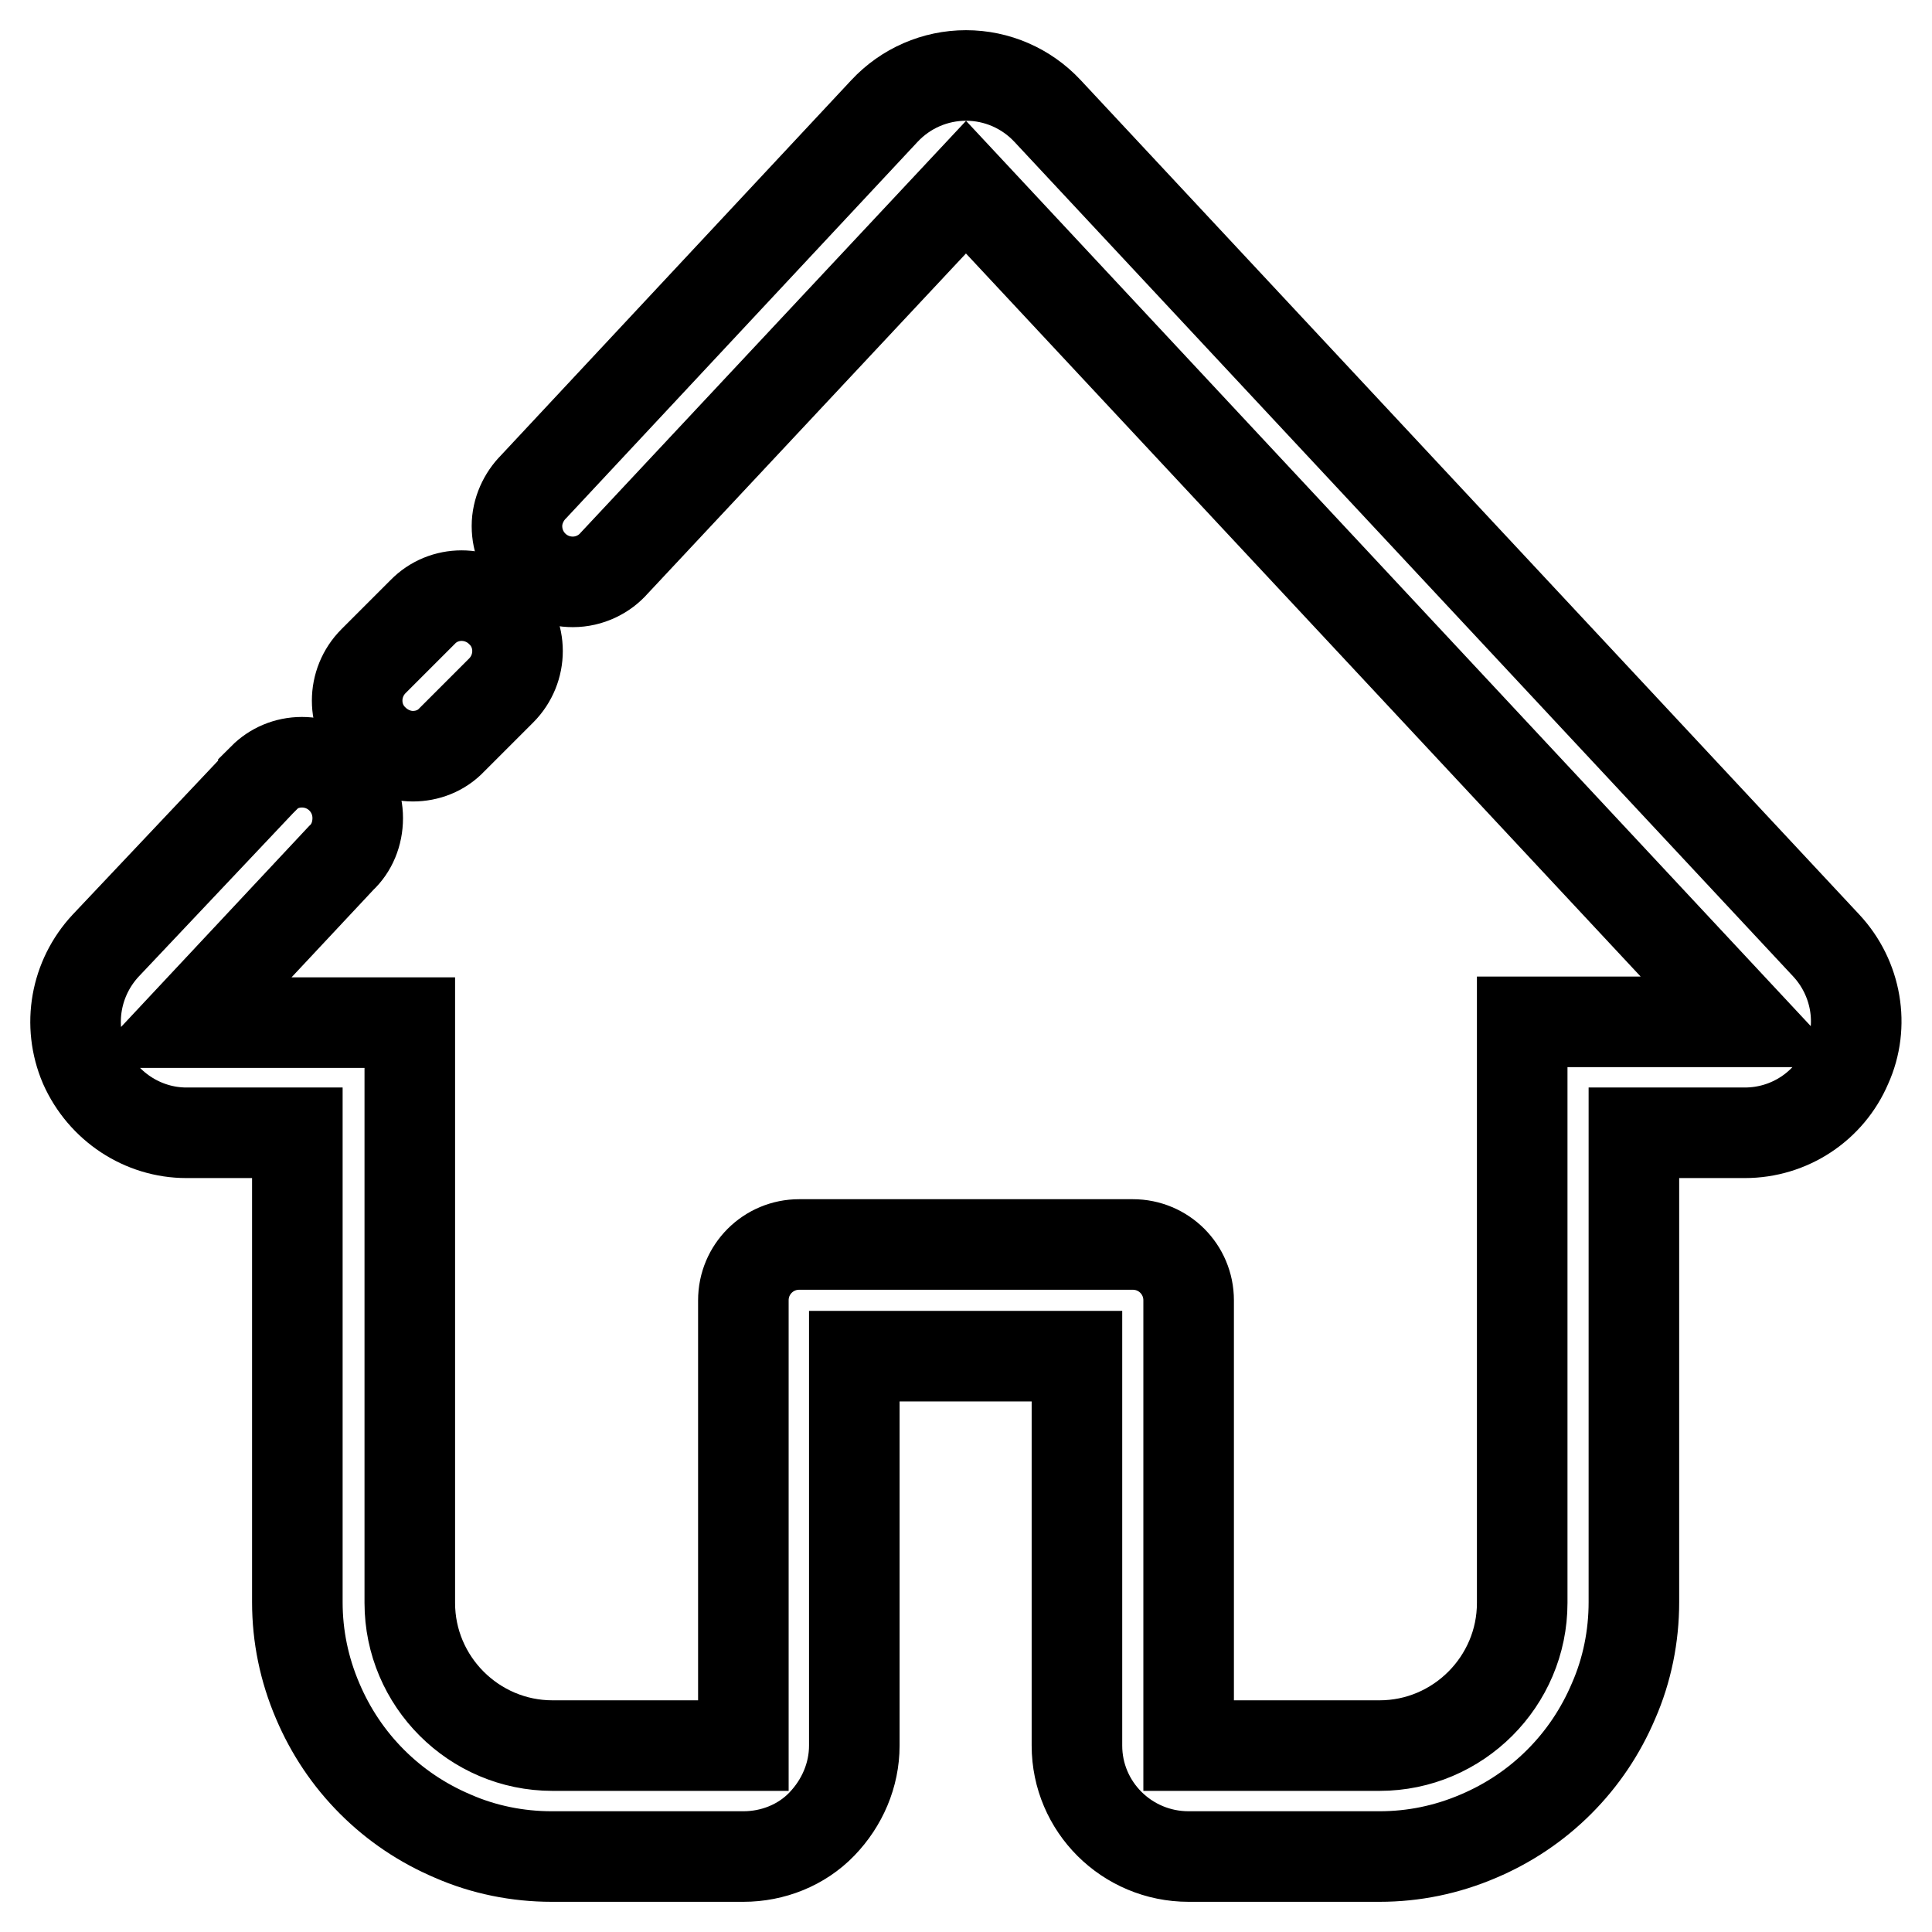
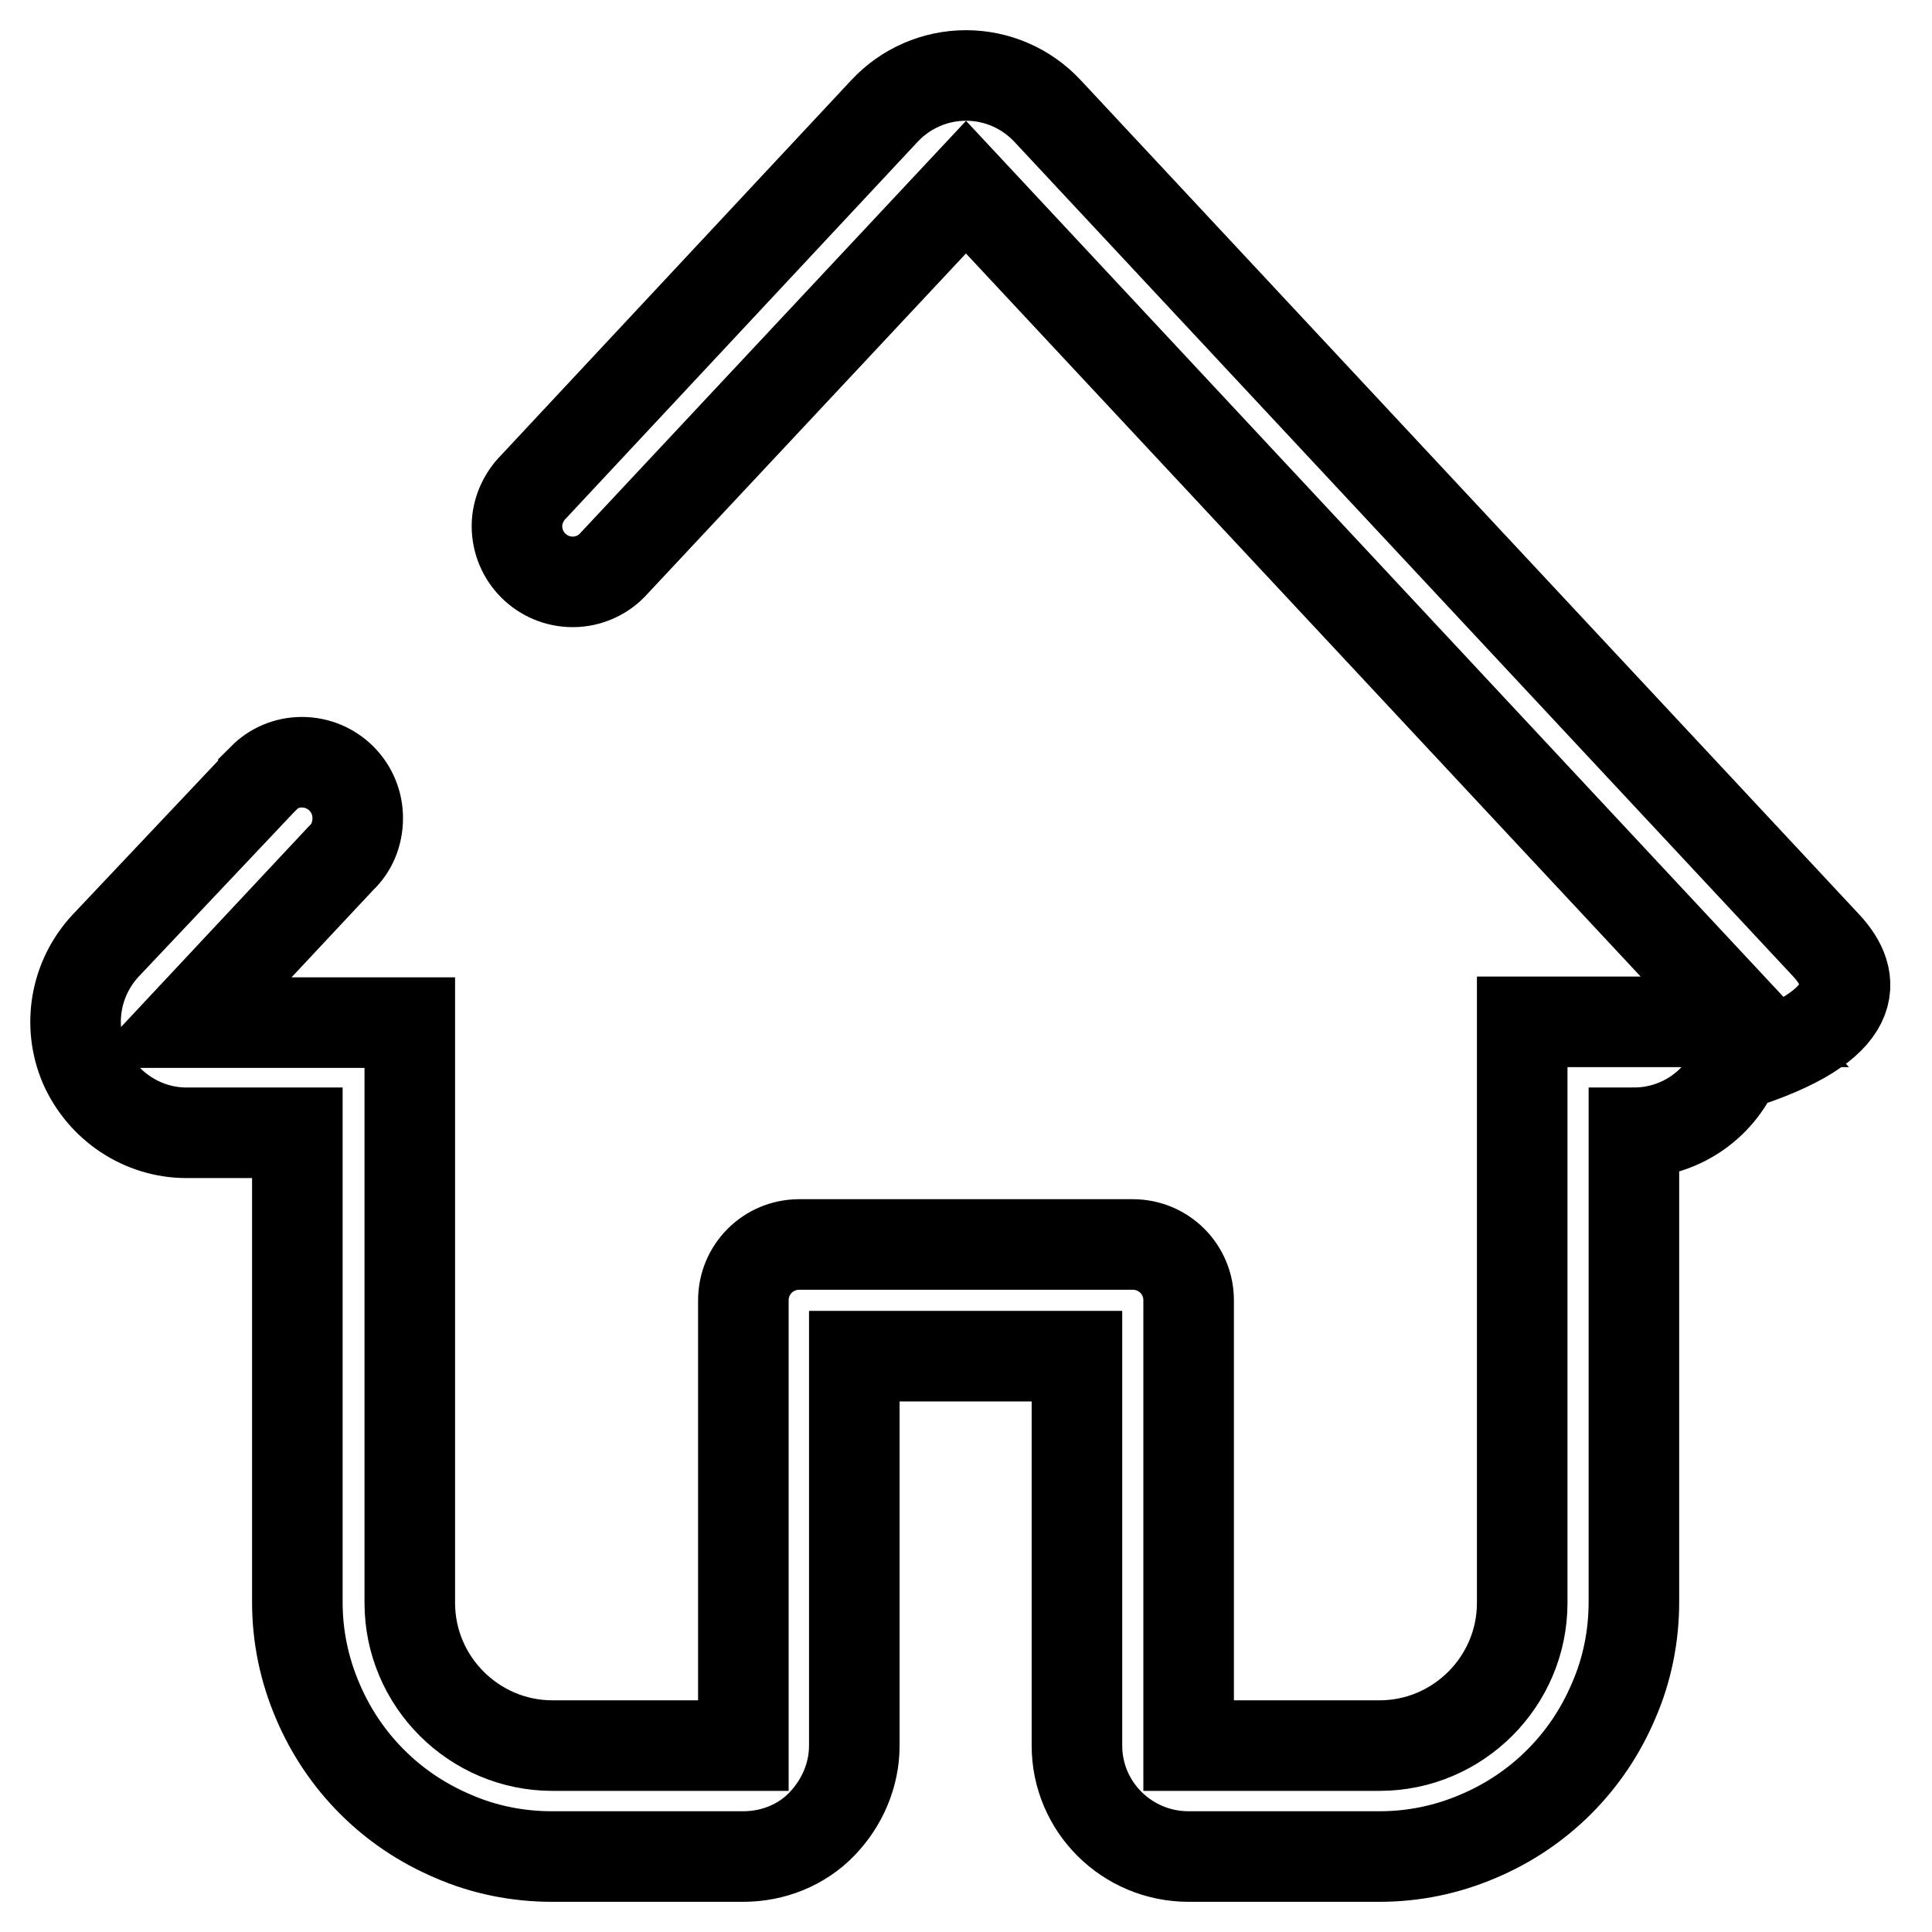
<svg xmlns="http://www.w3.org/2000/svg" version="1.1" x="0px" y="0px" viewBox="0 0 256 256" enable-background="new 0 0 256 256" xml:space="preserve">
  <g>
-     <path stroke-width="12" fill-opacity="0" stroke="#000000" d="M242,125.3L138.8,14.7c-2.8-3-6.7-4.7-10.8-4.7c-4.1,0-8,1.7-10.8,4.7L70.7,64.5c-1.3,1.3-2.2,3.2-2.2,5.2 c0,4.1,3.3,7.4,7.4,7.4c2.2,0,4.2-1,5.5-2.5L128,24.8l103.2,110.6h-29.5v77c0,10.4-8.5,18.9-18.9,18.9h-25.3v-58.4 c0-0.2,0-0.4,0-0.6c0-4.1-3.3-7.4-7.4-7.4h-44.2h0c-4.1,0-7.4,3.3-7.4,7.4v59H73.2c-10.4,0-18.9-8.5-18.9-18.9v-76.9H24.8 l20.4-21.8c1.4-1.3,2.2-3.2,2.2-5.3c0-4.1-3.3-7.4-7.4-7.4c-2,0-3.8,0.8-5.1,2.1l0,0.1c-0.1,0.1-0.3,0.3-0.4,0.4L14,125.3 c-4,4.3-5.1,10.5-2.8,15.9c2.4,5.4,7.7,8.9,13.5,8.9h14.7v62.2c0,4.5,0.9,8.9,2.7,13.1c1.7,4,4.1,7.6,7.2,10.7 c3.1,3.1,6.7,5.5,10.7,7.2c4.1,1.8,8.6,2.7,13.1,2.7h25.4c3.9,0,7.7-1.5,10.4-4.3s4.3-6.5,4.3-10.4v-51.6h29.5v51.6 c0,8.1,6.6,14.7,14.8,14.7h25.3c4.5,0,8.9-0.9,13.1-2.7c4-1.7,7.6-4.1,10.7-7.2c3.1-3.1,5.5-6.7,7.2-10.7c1.8-4.1,2.7-8.6,2.7-13.1 v-62.2h14.7c5.9,0,11.2-3.5,13.5-8.9C247.1,135.9,246,129.6,242,125.3L242,125.3z" />
-     <path stroke-width="12" fill-opacity="0" stroke="#000000" d="M54.7,100.2c1.9,0,3.8-0.7,5.2-2.2l6.5-6.5c2.9-2.9,2.9-7.6,0-10.4c-2.9-2.9-7.6-2.9-10.4,0l-6.5,6.5 c-2.9,2.9-2.9,7.6,0,10.4C50.9,99.4,52.8,100.2,54.7,100.2z" />
+     <path stroke-width="12" fill-opacity="0" stroke="#000000" d="M242,125.3L138.8,14.7c-2.8-3-6.7-4.7-10.8-4.7c-4.1,0-8,1.7-10.8,4.7L70.7,64.5c-1.3,1.3-2.2,3.2-2.2,5.2 c0,4.1,3.3,7.4,7.4,7.4c2.2,0,4.2-1,5.5-2.5L128,24.8l103.2,110.6h-29.5v77c0,10.4-8.5,18.9-18.9,18.9h-25.3v-58.4 c0-0.2,0-0.4,0-0.6c0-4.1-3.3-7.4-7.4-7.4h-44.2h0c-4.1,0-7.4,3.3-7.4,7.4v59H73.2c-10.4,0-18.9-8.5-18.9-18.9v-76.9H24.8 l20.4-21.8c1.4-1.3,2.2-3.2,2.2-5.3c0-4.1-3.3-7.4-7.4-7.4c-2,0-3.8,0.8-5.1,2.1l0,0.1c-0.1,0.1-0.3,0.3-0.4,0.4L14,125.3 c-4,4.3-5.1,10.5-2.8,15.9c2.4,5.4,7.7,8.9,13.5,8.9h14.7v62.2c0,4.5,0.9,8.9,2.7,13.1c1.7,4,4.1,7.6,7.2,10.7 c3.1,3.1,6.7,5.5,10.7,7.2c4.1,1.8,8.6,2.7,13.1,2.7h25.4c3.9,0,7.7-1.5,10.4-4.3s4.3-6.5,4.3-10.4v-51.6h29.5v51.6 c0,8.1,6.6,14.7,14.8,14.7h25.3c4.5,0,8.9-0.9,13.1-2.7c4-1.7,7.6-4.1,10.7-7.2c3.1-3.1,5.5-6.7,7.2-10.7c1.8-4.1,2.7-8.6,2.7-13.1 v-62.2c5.9,0,11.2-3.5,13.5-8.9C247.1,135.9,246,129.6,242,125.3L242,125.3z" />
  </g>
</svg>